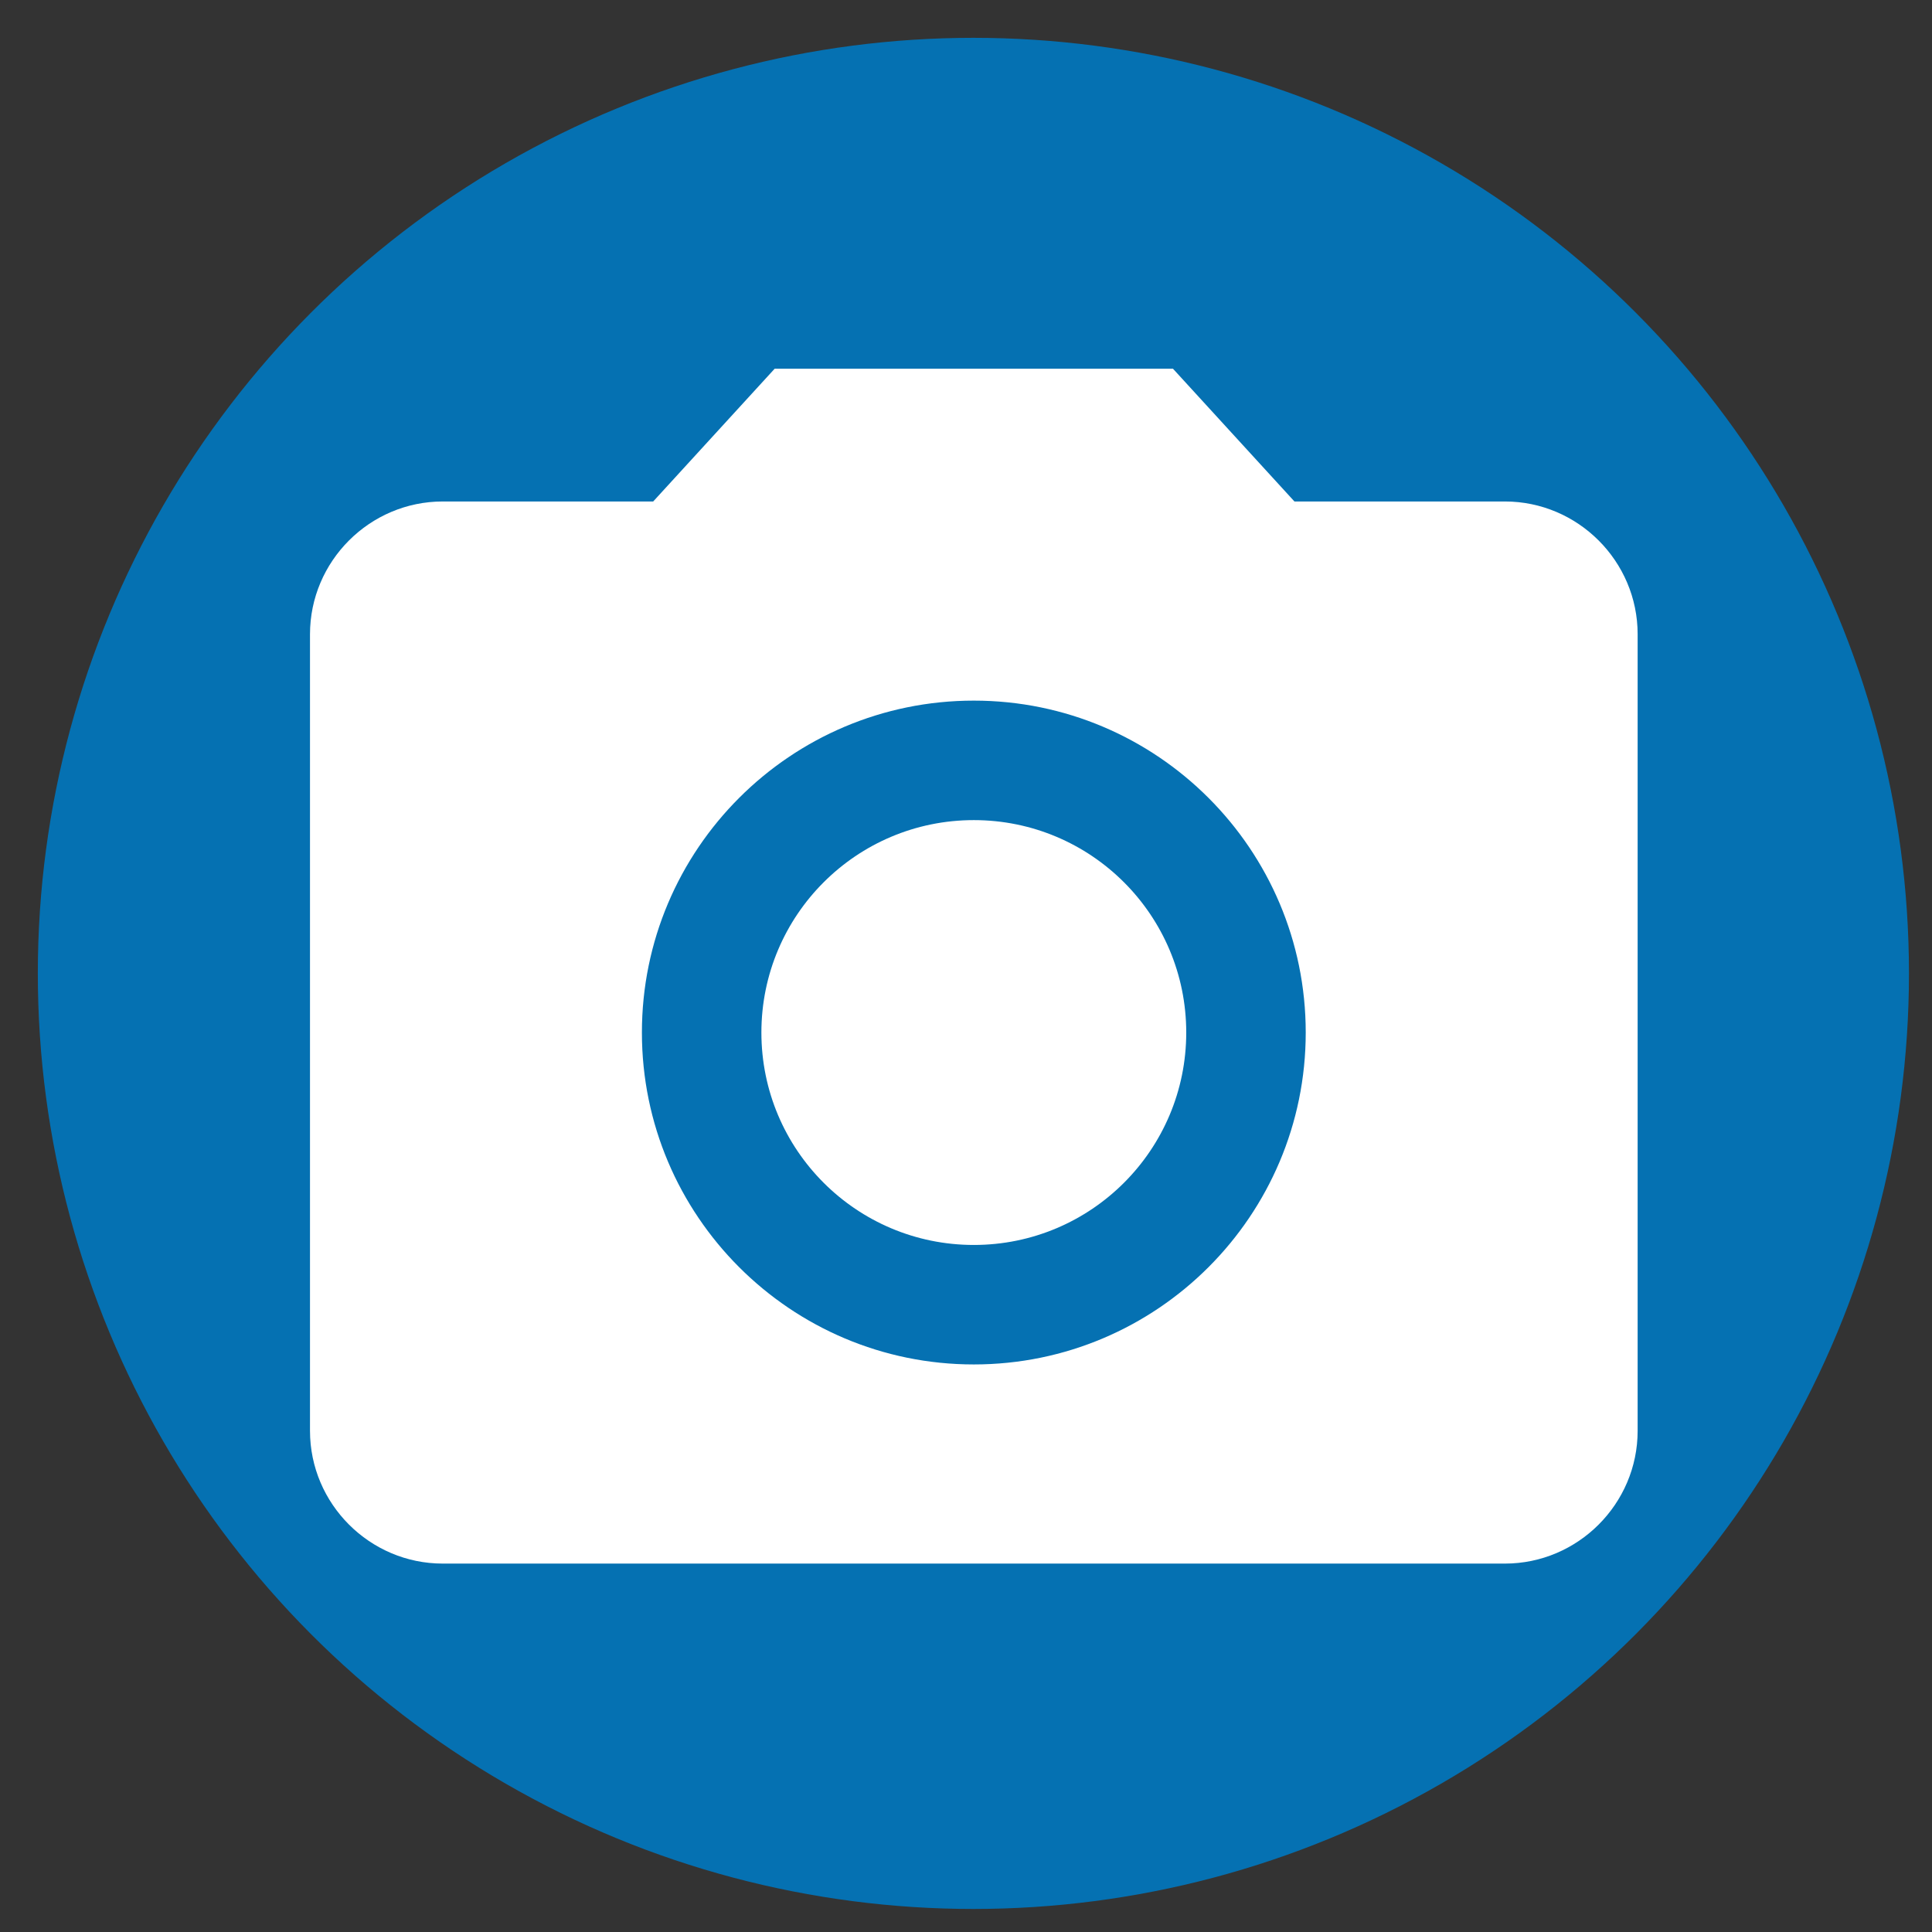
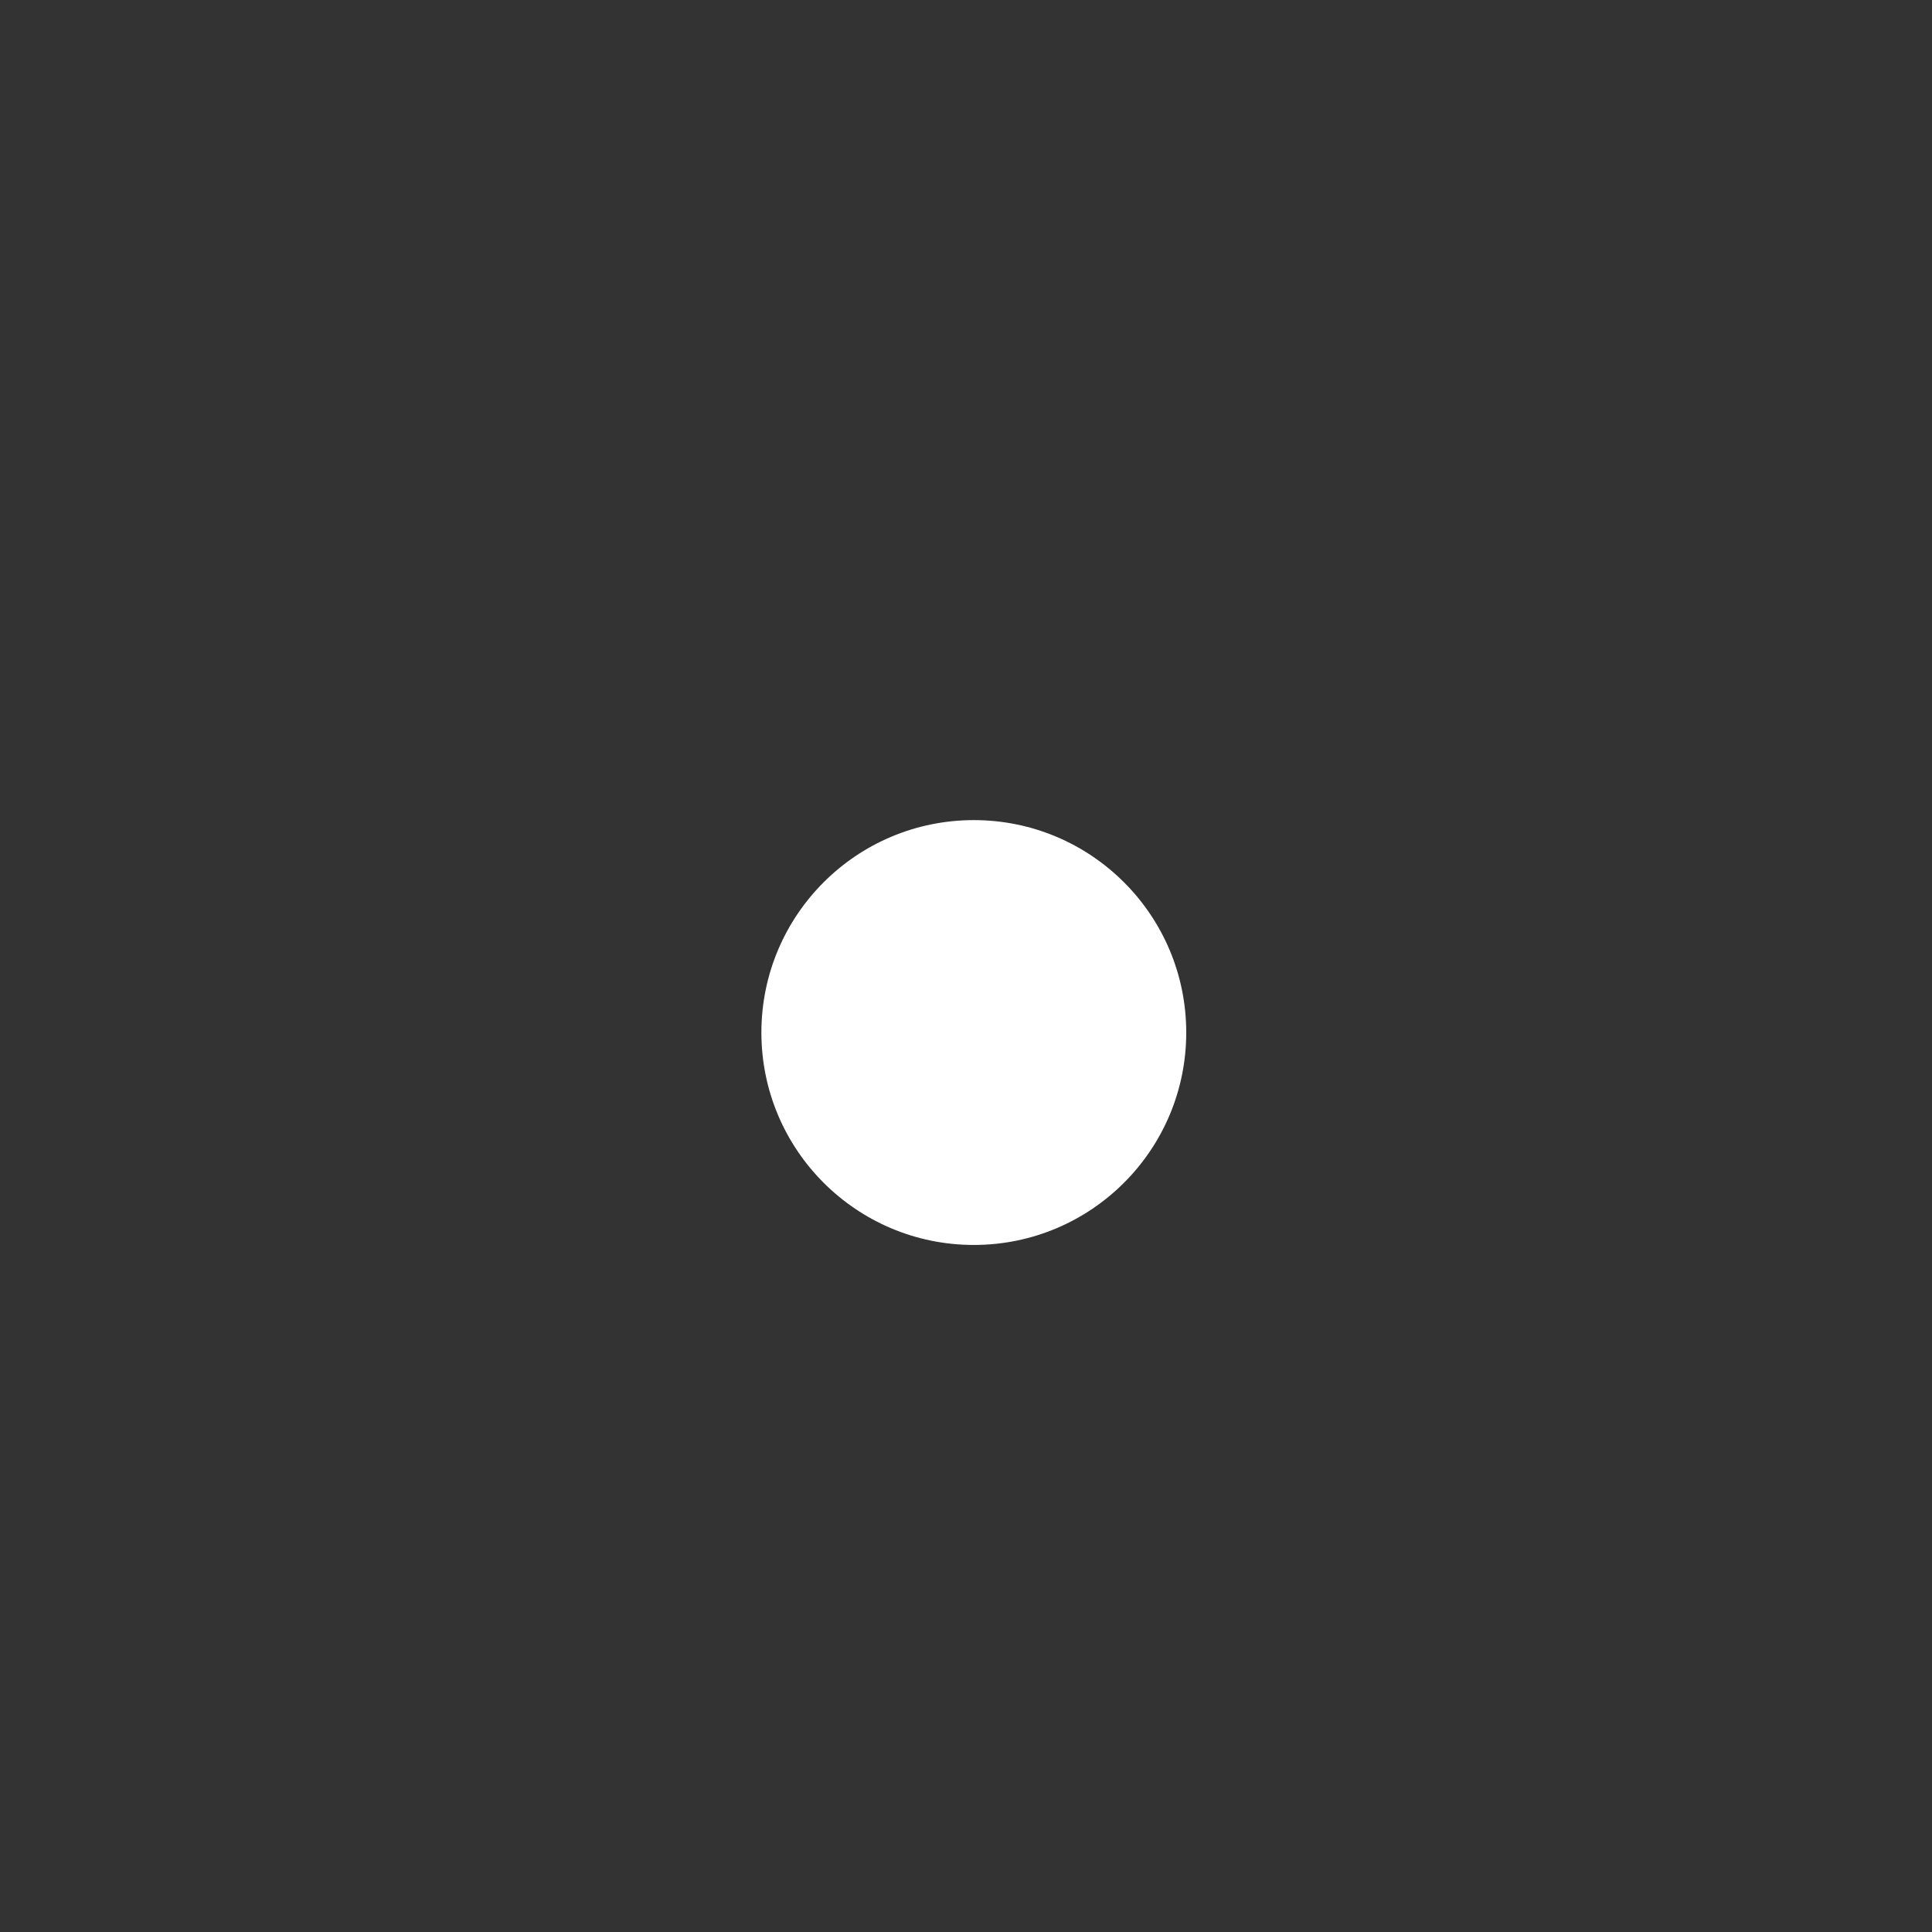
<svg xmlns="http://www.w3.org/2000/svg" width="100%" height="100%" viewBox="0 0 64 64" version="1.1" xml:space="preserve" style="fill-rule:evenodd;clip-rule:evenodd;stroke-linejoin:round;stroke-miterlimit:2;">
  <rect x="0" y="0" width="64" height="64" fill="#333333" stroke="none" />
  <g transform="matrix(1.008,0,0,1.008,-1.019,-1.019)">
-     <circle cx="33" cy="33" r="30.746" style="fill:rgb(5,113,178);" />
-   </g>
+     </g>
  <g id="pictos-photos" transform="matrix(2.199,0,0,2.199,5.871,7.816)">
    <circle cx="12" cy="12" r="3.2" style="fill:white;" />
-     <path d="M9,2L7.17,4L4,4C2.9,4 2,4.9 2,6L2,18C2,19.1 2.9,20 4,20L20,20C21.1,20 22,19.1 22,18L22,6C22,4.9 21.1,4 20,4L16.83,4L15,2L9,2ZM12,17C9.24,17 7,14.76 7,12C7,9.24 9.24,7 12,7C14.76,7 17,9.24 17,12C17,14.76 14.76,17 12,17Z" style="fill:white;fill-rule:nonzero;" />
  </g>
</svg>